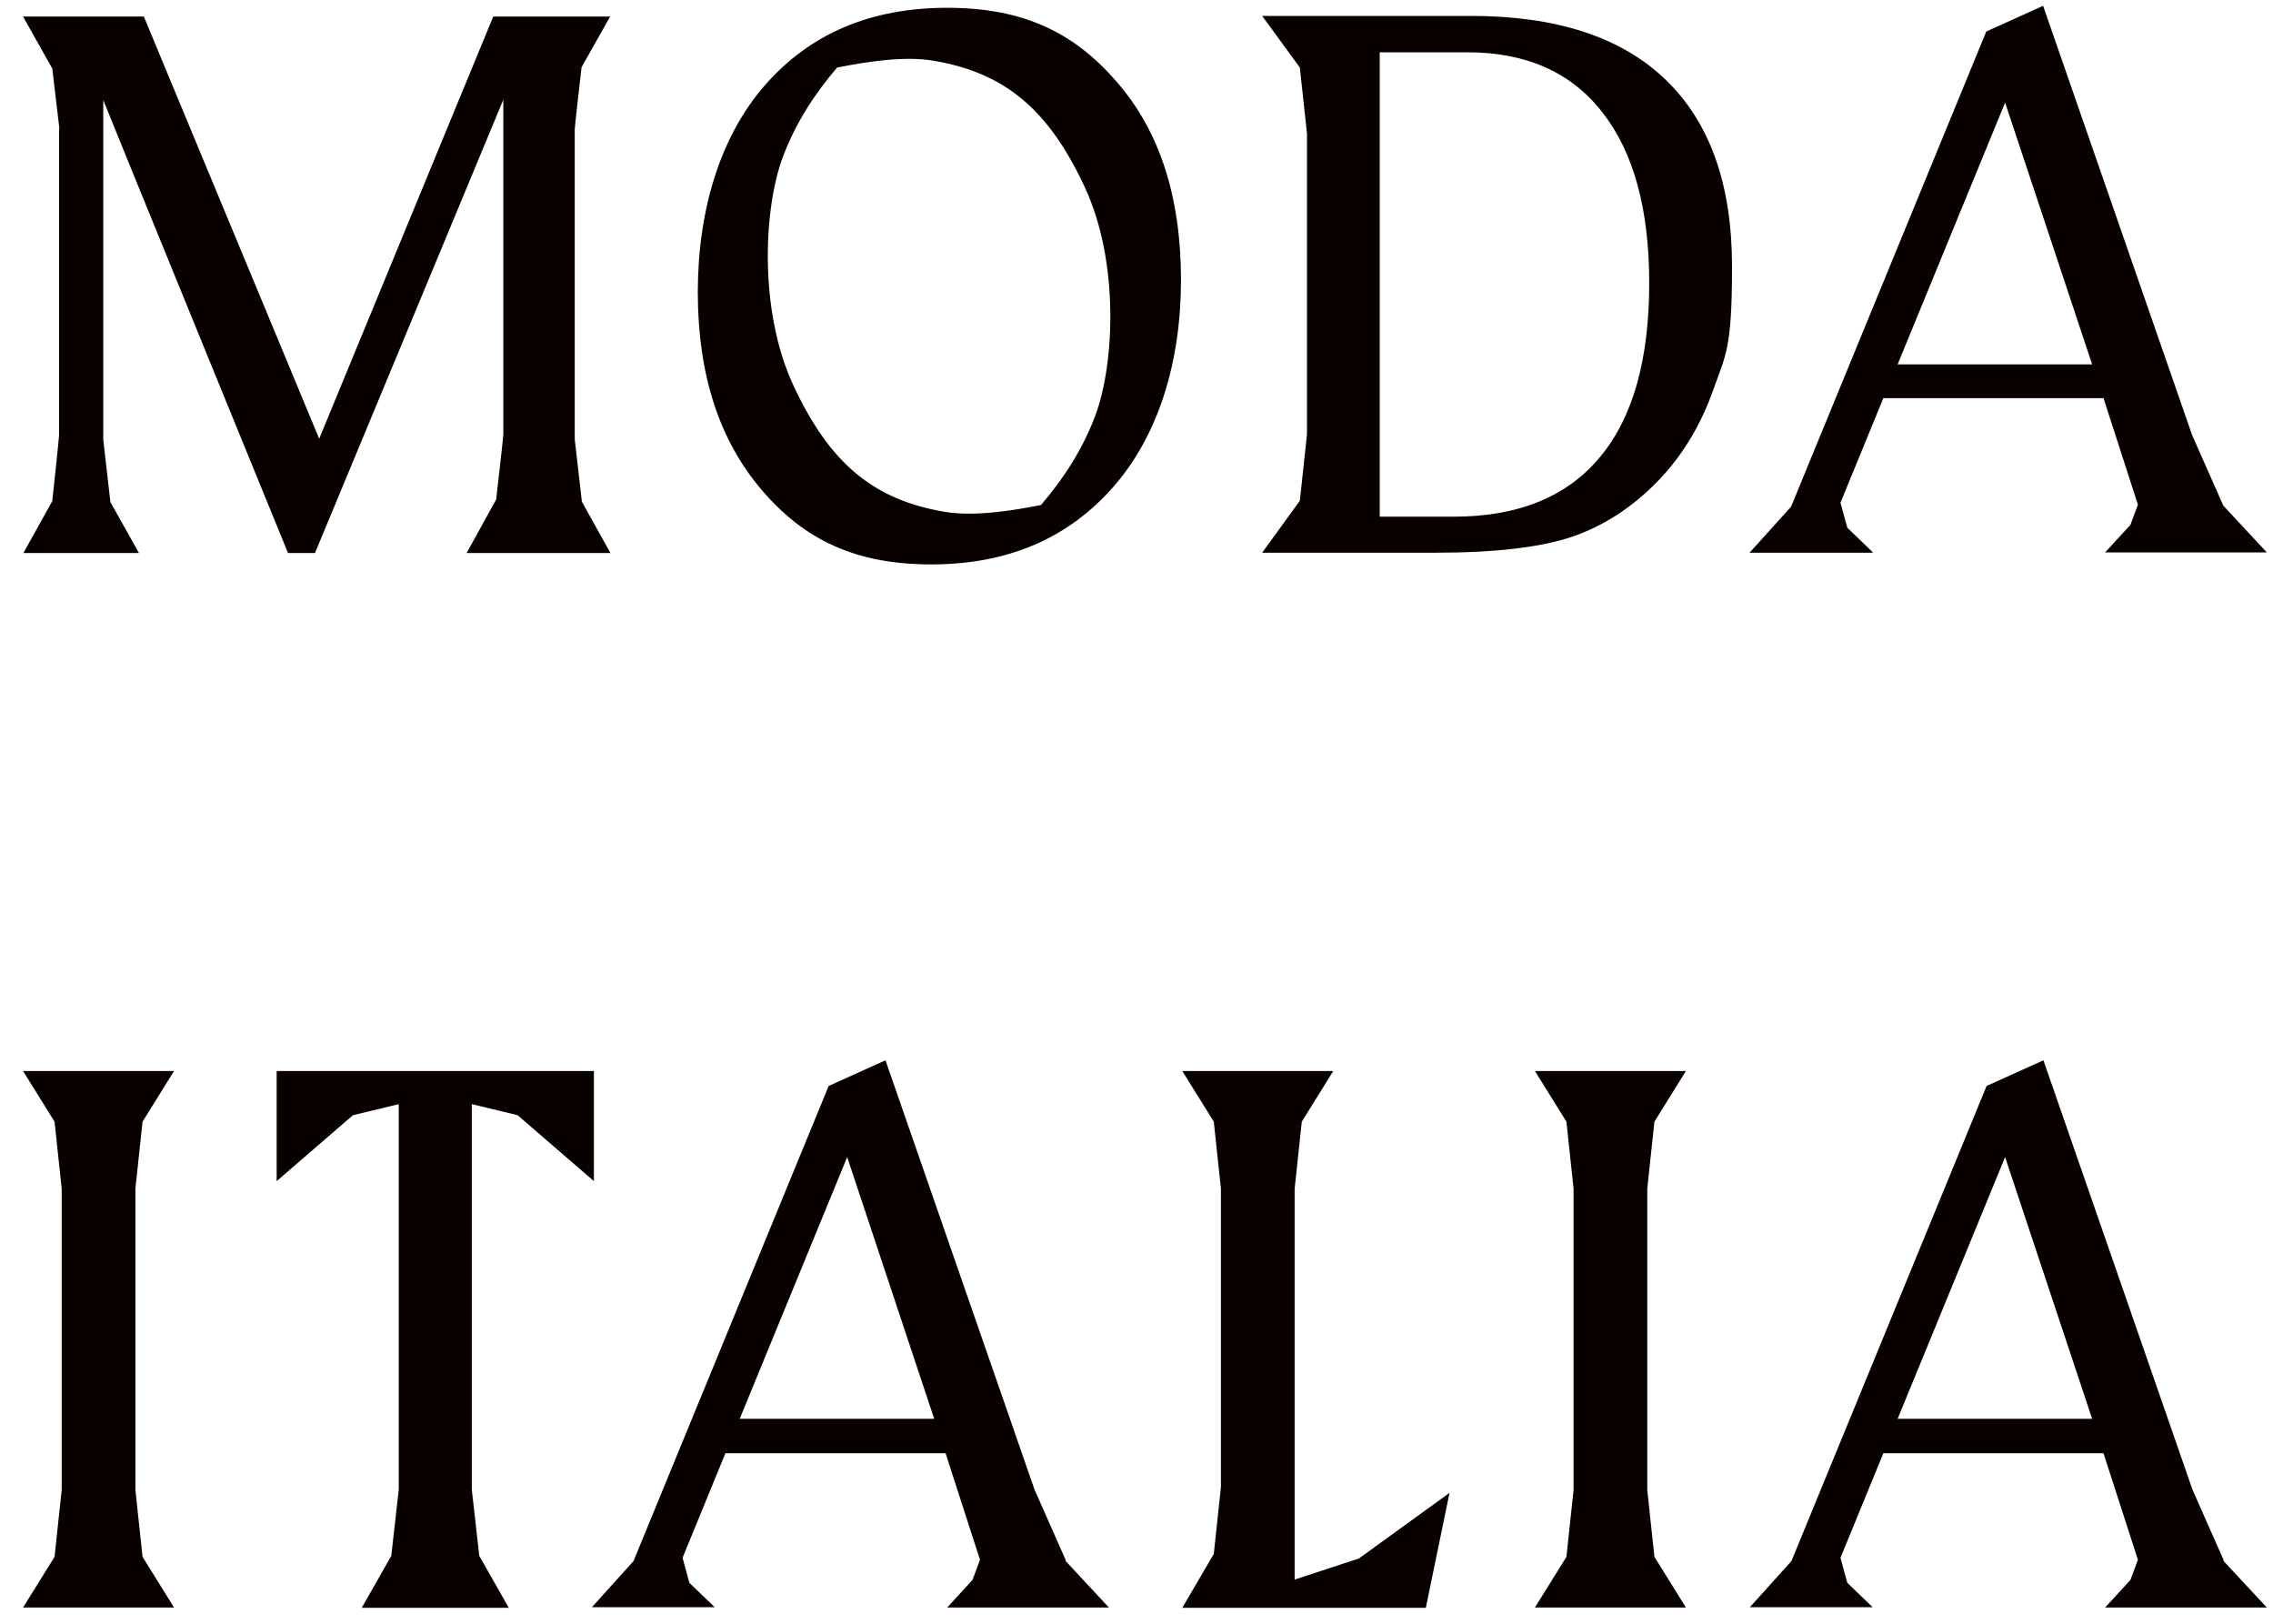
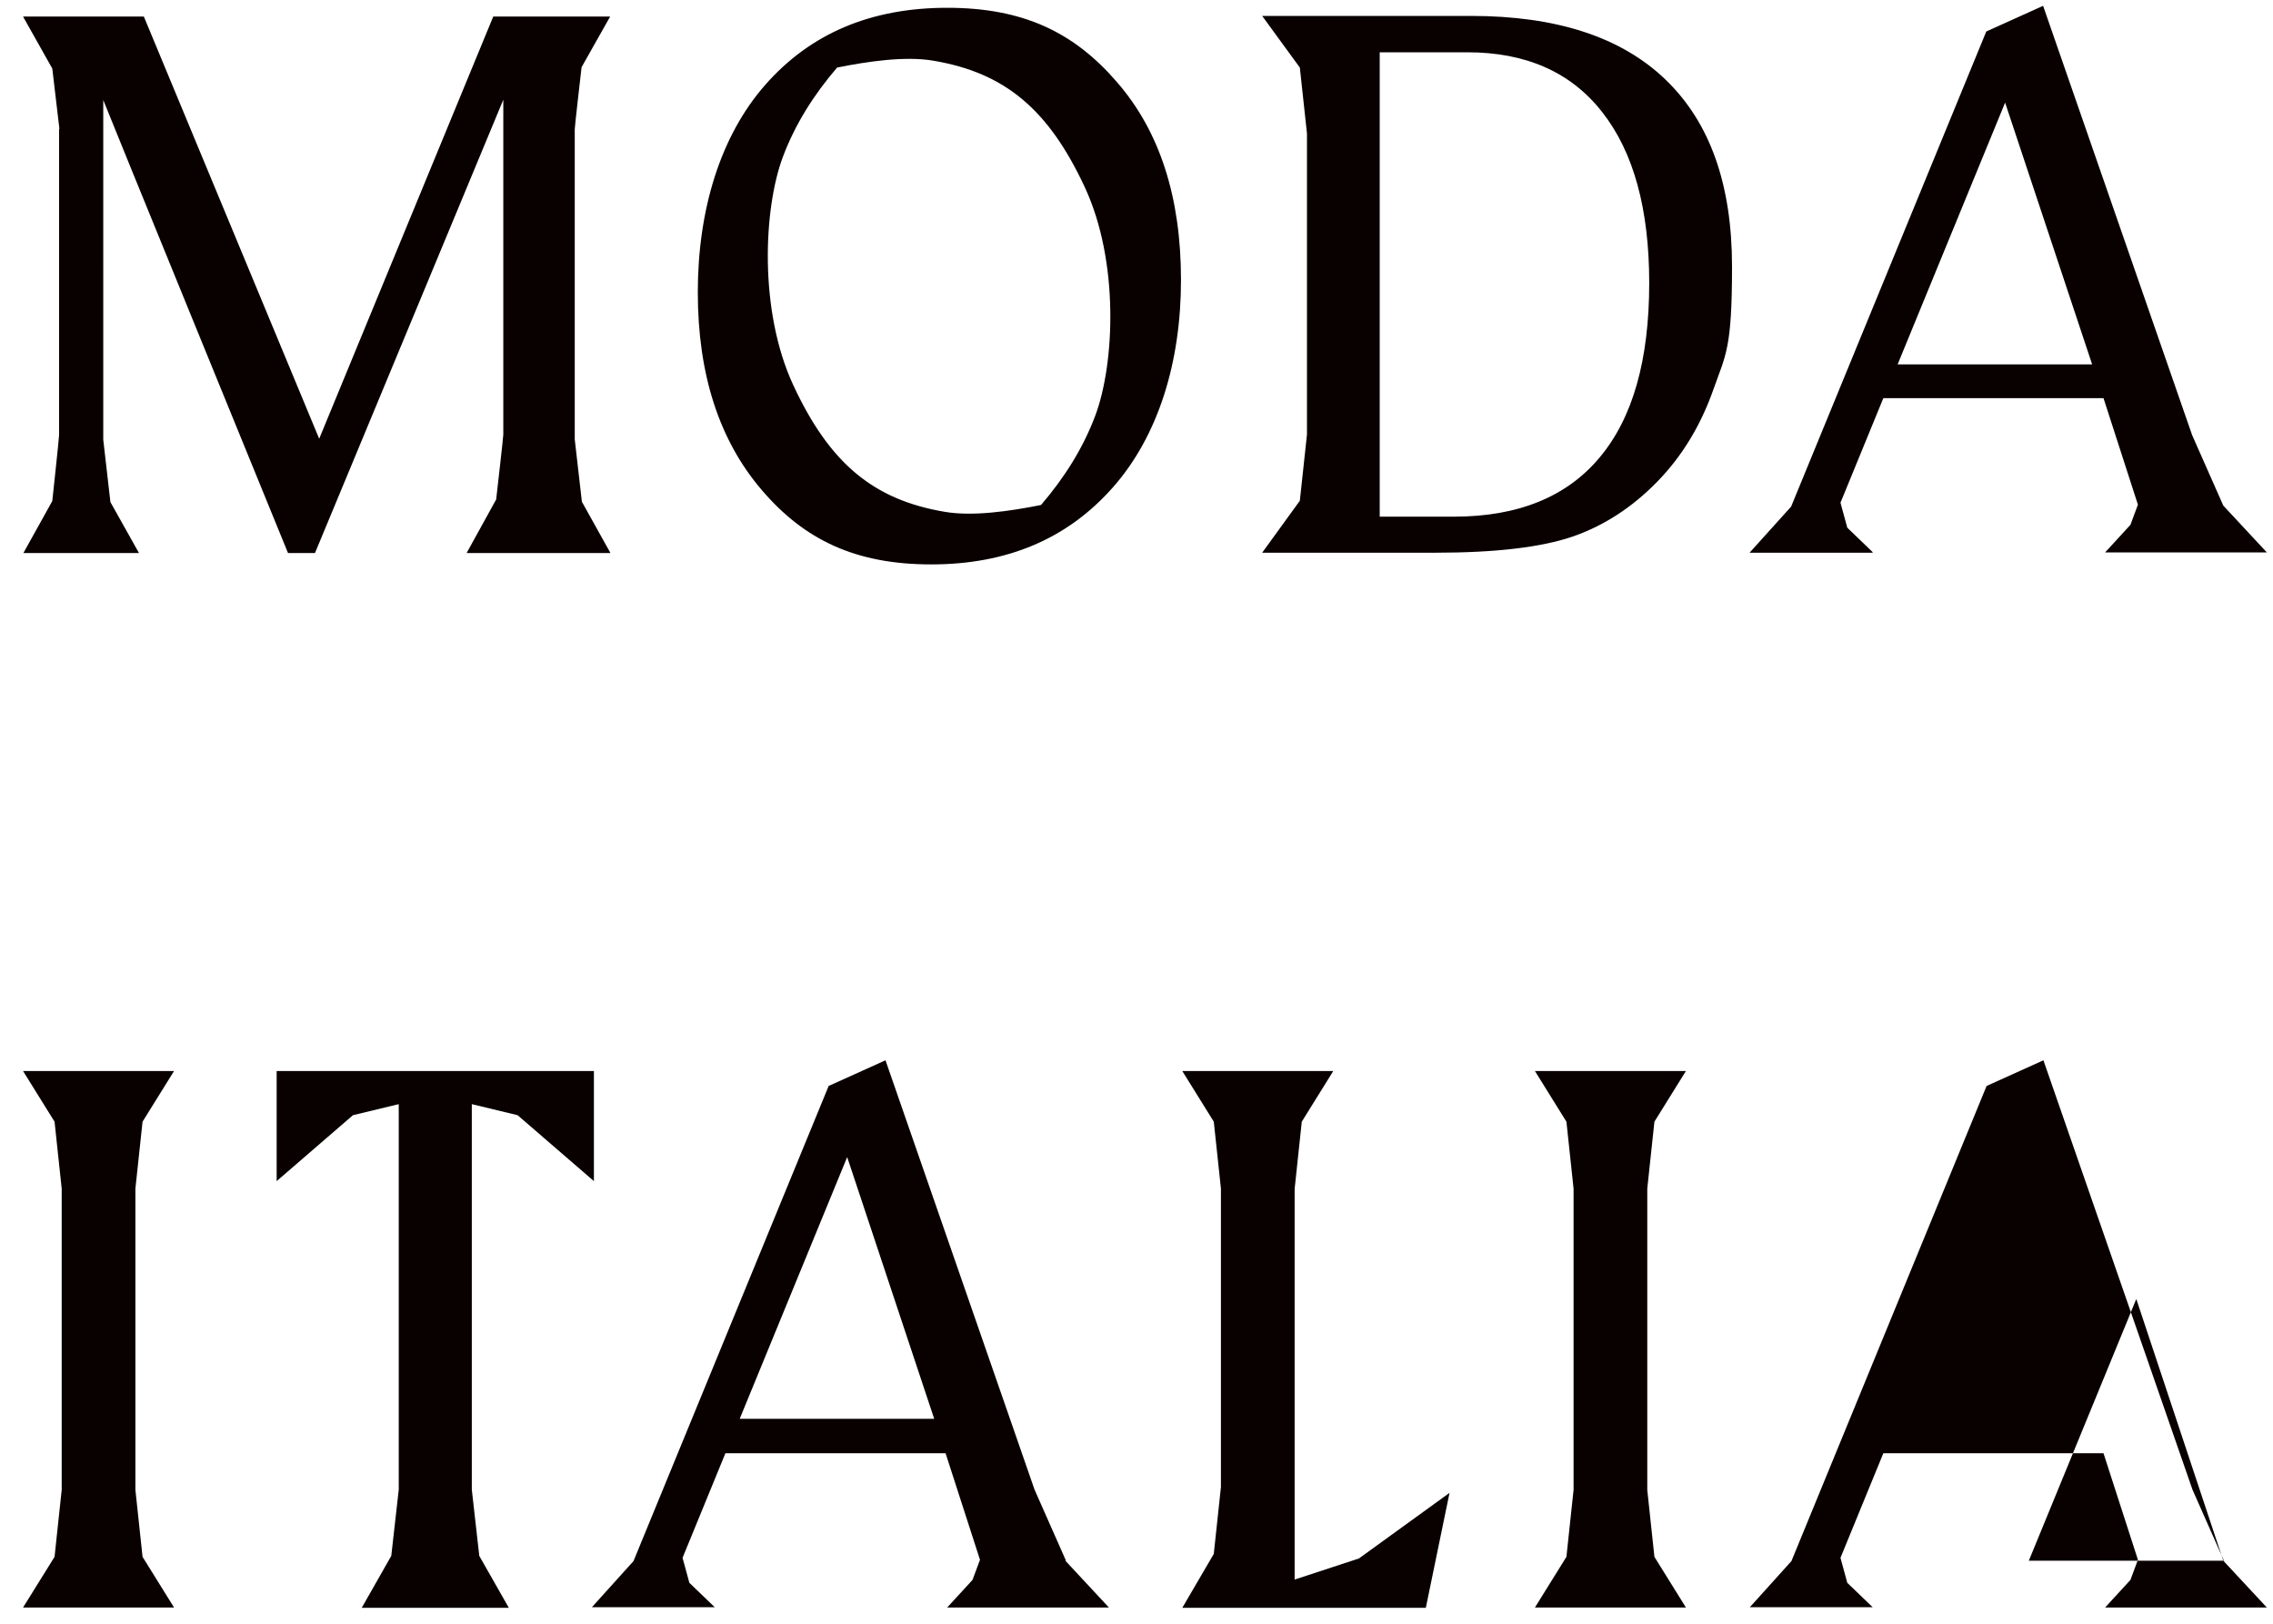
<svg xmlns="http://www.w3.org/2000/svg" id="_レイヤー_1" version="1.1" viewBox="0 0 700 500">
  <defs>
    <style>
      .st0 {
        fill: #090000;
      }
    </style>
  </defs>
-   <path class="st0" d="M41.7,366.1v92.7l2.2,20.6,9.7,15.6H7.1l9.7-15.6,2.2-20.6v-92.8l-2.2-20.6-9.7-15.6h46.5l-9.7,15.6-2.2,20.6h0ZM576.6,170.2h-37.8l12.8-14.2,60.1-146.3,17.5-7.9,45.9,132.2,9.6,21.7,13.4,14.4h-49.8l7.8-8.5,2.3-6.2-10.6-32.8h-67.8l-13.2,32.2,2.1,7.7,7.8,7.5v.2ZM584.4,112.2h59.9l-26.8-80.6-33.1,80.6h0ZM18.2,39.7v94.2c.1,0-2.1,20.4-2.1,20.4l-8.9,16h35.6l-8.8-15.7-2.2-19.2V30.8c-.1,0,56.9,139.5,56.9,139.5h8.3L155,30.7v103.1c.1,0-2.2,20-2.2,20l-9.1,16.5h44.3l-8.8-15.8-2.2-19.2V39.8c-.1,0,2.1-19.1,2.1-19.1l8.8-15.6h-36l-53.6,130L44.3,5.1H7.1l9,16,2.2,18.6h0ZM159.4,343.4l23.5,20.3v-33.9h-97.7v33.9l23.5-20.3,14.1-3.4v118.7l-2.3,20.4-9.1,16h45.3l-9.1-16-2.3-20.4v-118.7l14.1,3.4ZM513,24.6c13.6,13.1,20.4,32.2,20.4,57.5s-1.9,27-5.8,38c-3.9,11-9.6,20.4-17.2,28.2-7.8,8-16.5,13.6-26,16.9-9.6,3.3-23.7,5-42.4,5h-53.3l11.6-16,2.2-20.4V41.1l-2.2-20.3-11.6-15.9h64.3c26.3,0,46.3,6.5,59.9,19.6h0ZM507.9,87.2c0-22.8-4.8-40.4-14.5-52.7-9.6-12.3-23.5-18.4-41.5-18.4h-27v143h22.8c19.8,0,34.8-6.1,44.9-18.2,10.2-12.1,15.3-30,15.3-53.8h0ZM684.7,480.6l13.4,14.4h-49.8l7.8-8.5,2.3-6.2-10.6-32.8h-67.8l-13.2,32.2,2.1,7.7,7.8,7.5h-37.8l12.8-14.2,60.1-146.3,17.5-7.9,45.9,132.2,9.6,21.7v.2ZM644.3,436.9l-26.8-80.6-33.1,80.6h59.9,0ZM507.3,366l2.2-20.6,9.7-15.6h-46.5l9.7,15.6,2.2,20.6v92.8l-2.2,20.6-9.7,15.6h46.5l-9.7-15.6-2.2-20.6v-92.7h0ZM398.7,486.3v-120.2h0c0-.1,2.2-20.7,2.2-20.7l9.7-15.6h-46.5l9.7,15.6,2.2,20.6v91.9l-2.2,20.6-9.7,16.6h75l7.3-35.4-27.9,20.2-19.8,6.5h0ZM344,25.3c13.2,15.2,19.7,35.5,19.7,60.9s-7,48-20.9,63.8c-14,15.9-32.6,23.8-56,23.8s-39.1-7.6-52.2-22.9c-13.1-15.3-19.7-35.6-19.7-60.9s6.9-48.1,20.8-63.9c13.9-15.8,32.5-23.7,56-23.7s39.1,7.6,52.3,22.9h0ZM334.1,57.7c-11.2-24.1-24.7-35.3-46.6-39-8.7-1.5-20.2.2-29.7,2.1-7.2,8.4-12.9,17.4-16.7,27.5-6,16-7.4,47.5,3.2,70.3,11.2,24.1,24.7,35.3,46.6,39,8.7,1.5,20.2-.2,29.7-2.1,7.2-8.4,12.9-17.4,16.7-27.5,6-16,7.4-47.5-3.2-70.3h0ZM328.1,480.6l13.4,14.4h-49.8l7.8-8.5,2.3-6.2-10.6-32.8h-67.8l-13.2,32.2,2.1,7.7,7.8,7.5h-37.8l12.8-14.2,60.1-146.3,17.5-7.9,45.9,132.2,9.6,21.7v.2ZM287.7,436.9l-26.8-80.6-33.1,80.6h59.9Z" />
+   <path class="st0" d="M41.7,366.1v92.7l2.2,20.6,9.7,15.6H7.1l9.7-15.6,2.2-20.6v-92.8l-2.2-20.6-9.7-15.6h46.5l-9.7,15.6-2.2,20.6h0ZM576.6,170.2h-37.8l12.8-14.2,60.1-146.3,17.5-7.9,45.9,132.2,9.6,21.7,13.4,14.4h-49.8l7.8-8.5,2.3-6.2-10.6-32.8h-67.8l-13.2,32.2,2.1,7.7,7.8,7.5v.2ZM584.4,112.2h59.9l-26.8-80.6-33.1,80.6h0ZM18.2,39.7v94.2c.1,0-2.1,20.4-2.1,20.4l-8.9,16h35.6l-8.8-15.7-2.2-19.2V30.8c-.1,0,56.9,139.5,56.9,139.5h8.3L155,30.7v103.1c.1,0-2.2,20-2.2,20l-9.1,16.5h44.3l-8.8-15.8-2.2-19.2V39.8c-.1,0,2.1-19.1,2.1-19.1l8.8-15.6h-36l-53.6,130L44.3,5.1H7.1l9,16,2.2,18.6h0ZM159.4,343.4l23.5,20.3v-33.9h-97.7v33.9l23.5-20.3,14.1-3.4v118.7l-2.3,20.4-9.1,16h45.3l-9.1-16-2.3-20.4v-118.7l14.1,3.4ZM513,24.6c13.6,13.1,20.4,32.2,20.4,57.5s-1.9,27-5.8,38c-3.9,11-9.6,20.4-17.2,28.2-7.8,8-16.5,13.6-26,16.9-9.6,3.3-23.7,5-42.4,5h-53.3l11.6-16,2.2-20.4V41.1l-2.2-20.3-11.6-15.9h64.3c26.3,0,46.3,6.5,59.9,19.6h0ZM507.9,87.2c0-22.8-4.8-40.4-14.5-52.7-9.6-12.3-23.5-18.4-41.5-18.4h-27v143h22.8c19.8,0,34.8-6.1,44.9-18.2,10.2-12.1,15.3-30,15.3-53.8h0ZM684.7,480.6l13.4,14.4h-49.8l7.8-8.5,2.3-6.2-10.6-32.8h-67.8l-13.2,32.2,2.1,7.7,7.8,7.5h-37.8l12.8-14.2,60.1-146.3,17.5-7.9,45.9,132.2,9.6,21.7v.2Zl-26.8-80.6-33.1,80.6h59.9,0ZM507.3,366l2.2-20.6,9.7-15.6h-46.5l9.7,15.6,2.2,20.6v92.8l-2.2,20.6-9.7,15.6h46.5l-9.7-15.6-2.2-20.6v-92.7h0ZM398.7,486.3v-120.2h0c0-.1,2.2-20.7,2.2-20.7l9.7-15.6h-46.5l9.7,15.6,2.2,20.6v91.9l-2.2,20.6-9.7,16.6h75l7.3-35.4-27.9,20.2-19.8,6.5h0ZM344,25.3c13.2,15.2,19.7,35.5,19.7,60.9s-7,48-20.9,63.8c-14,15.9-32.6,23.8-56,23.8s-39.1-7.6-52.2-22.9c-13.1-15.3-19.7-35.6-19.7-60.9s6.9-48.1,20.8-63.9c13.9-15.8,32.5-23.7,56-23.7s39.1,7.6,52.3,22.9h0ZM334.1,57.7c-11.2-24.1-24.7-35.3-46.6-39-8.7-1.5-20.2.2-29.7,2.1-7.2,8.4-12.9,17.4-16.7,27.5-6,16-7.4,47.5,3.2,70.3,11.2,24.1,24.7,35.3,46.6,39,8.7,1.5,20.2-.2,29.7-2.1,7.2-8.4,12.9-17.4,16.7-27.5,6-16,7.4-47.5-3.2-70.3h0ZM328.1,480.6l13.4,14.4h-49.8l7.8-8.5,2.3-6.2-10.6-32.8h-67.8l-13.2,32.2,2.1,7.7,7.8,7.5h-37.8l12.8-14.2,60.1-146.3,17.5-7.9,45.9,132.2,9.6,21.7v.2ZM287.7,436.9l-26.8-80.6-33.1,80.6h59.9Z" />
</svg>